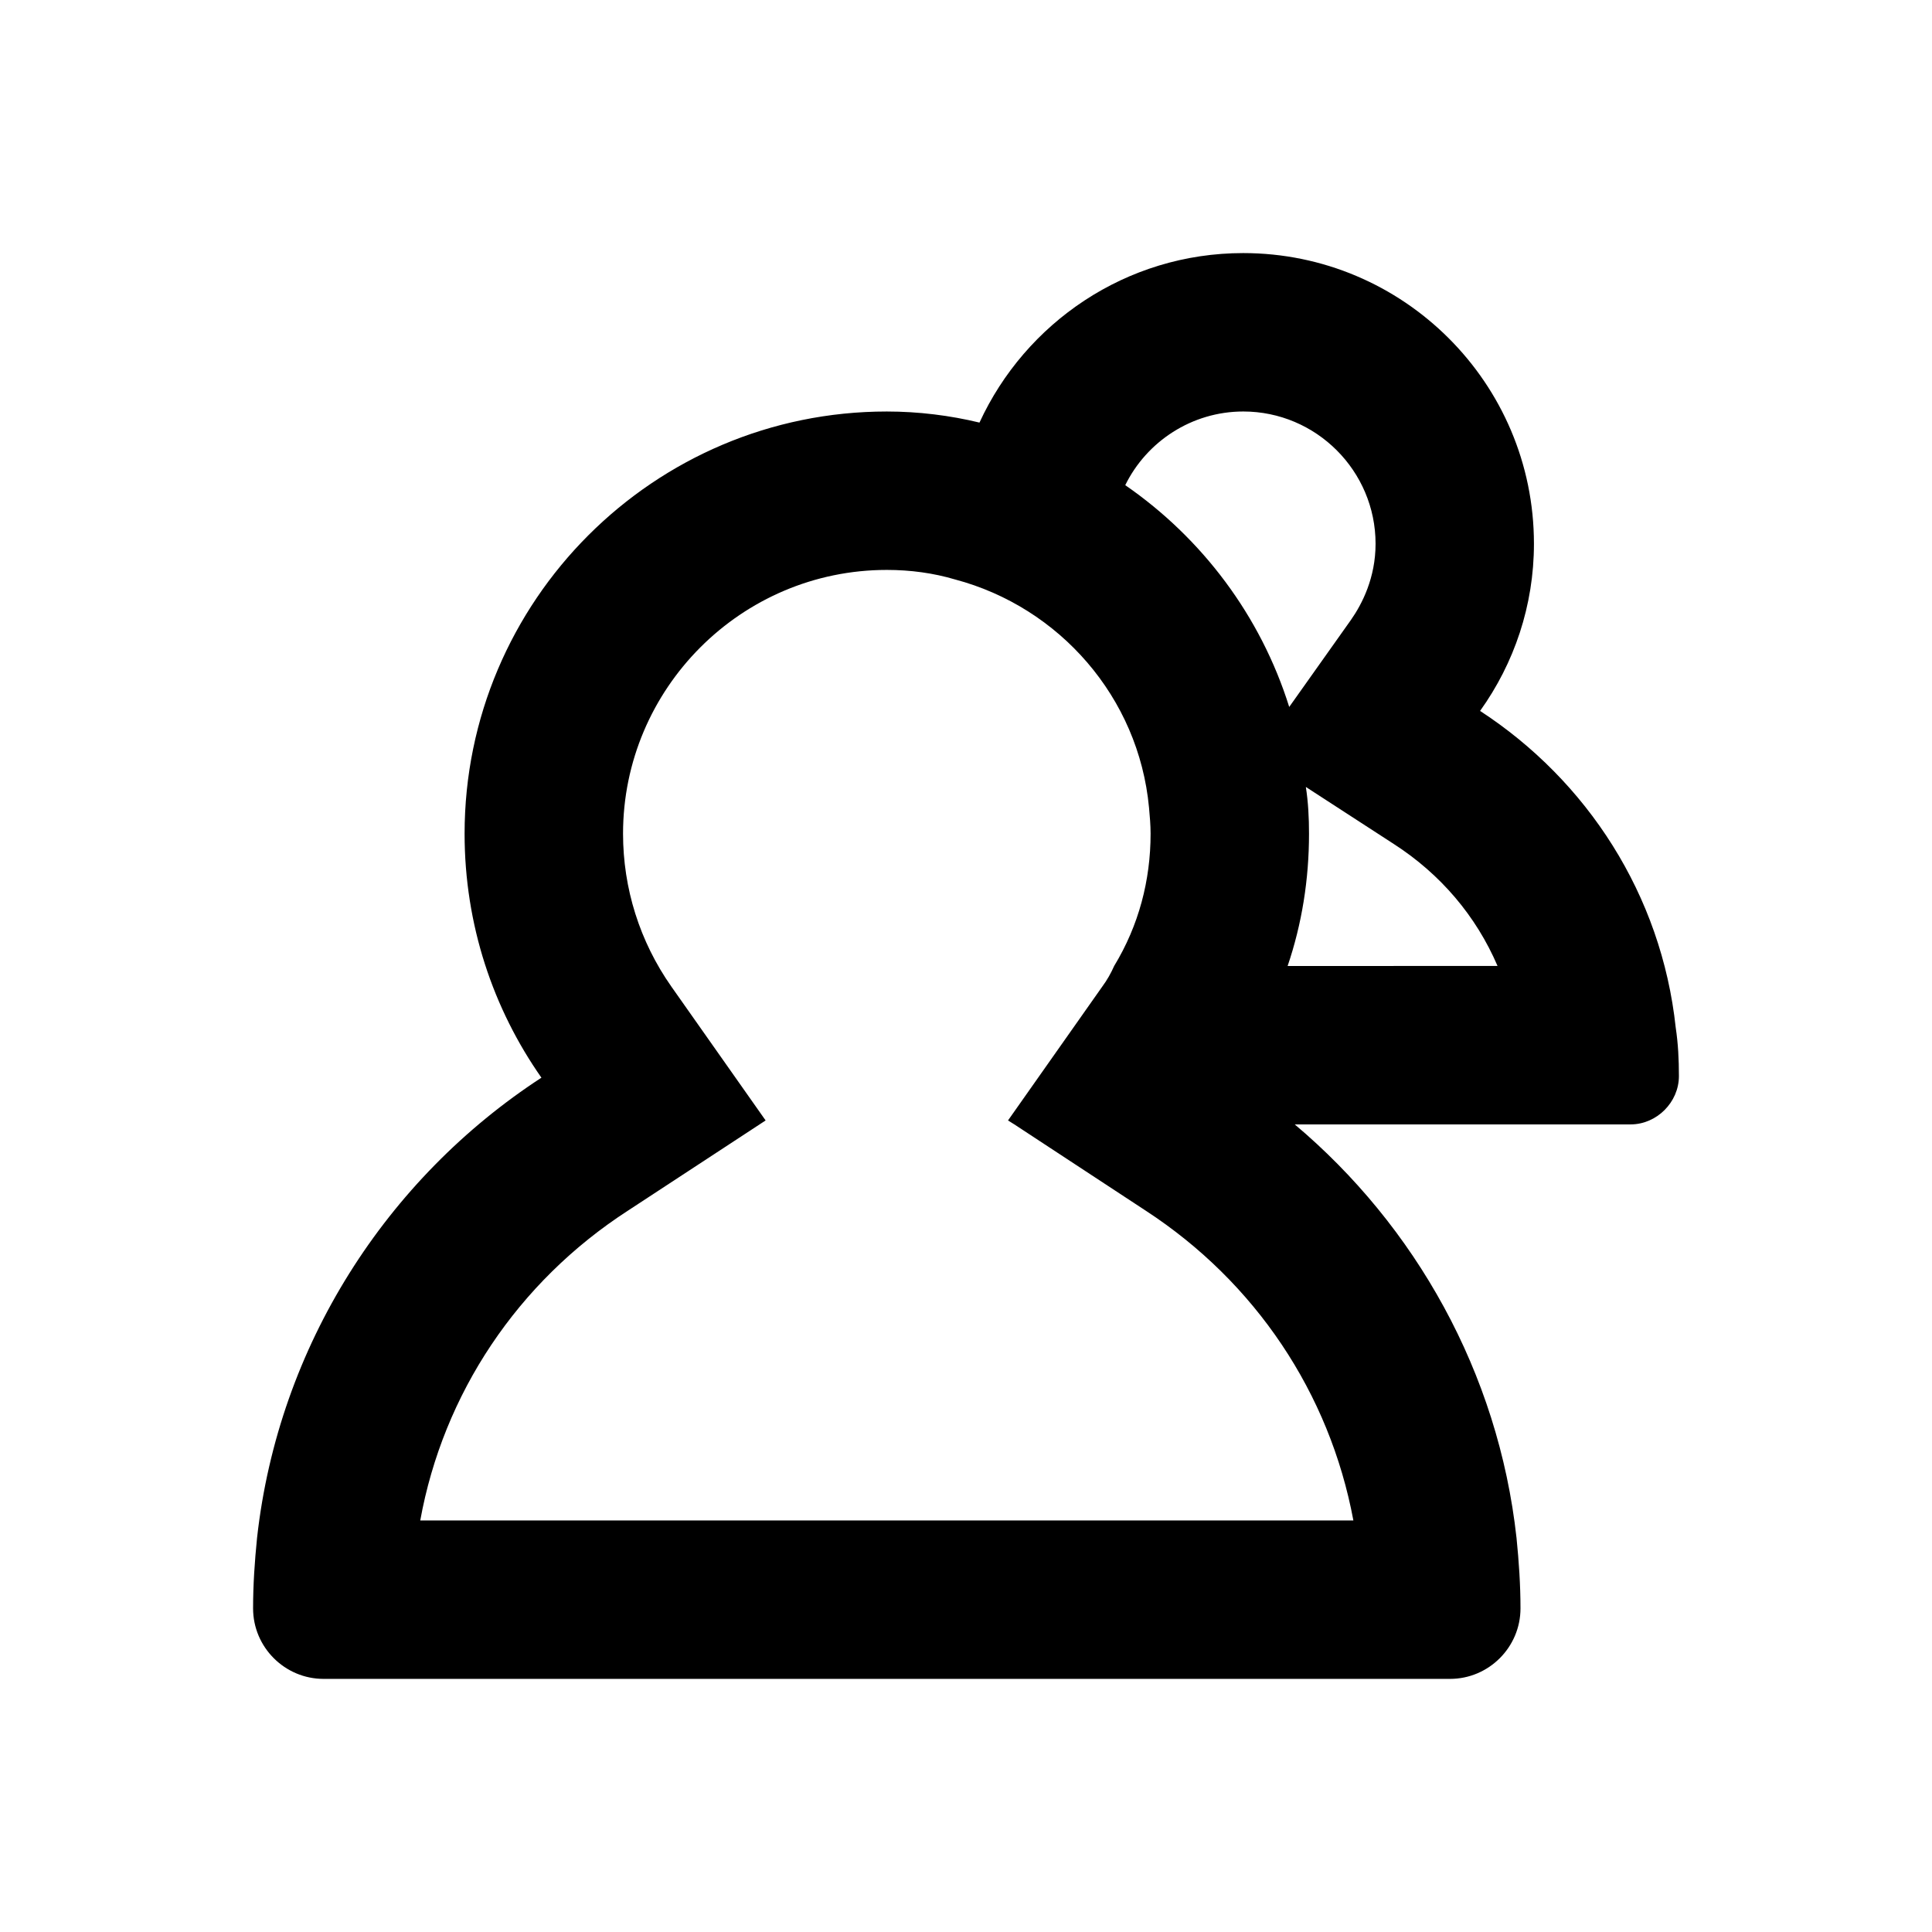
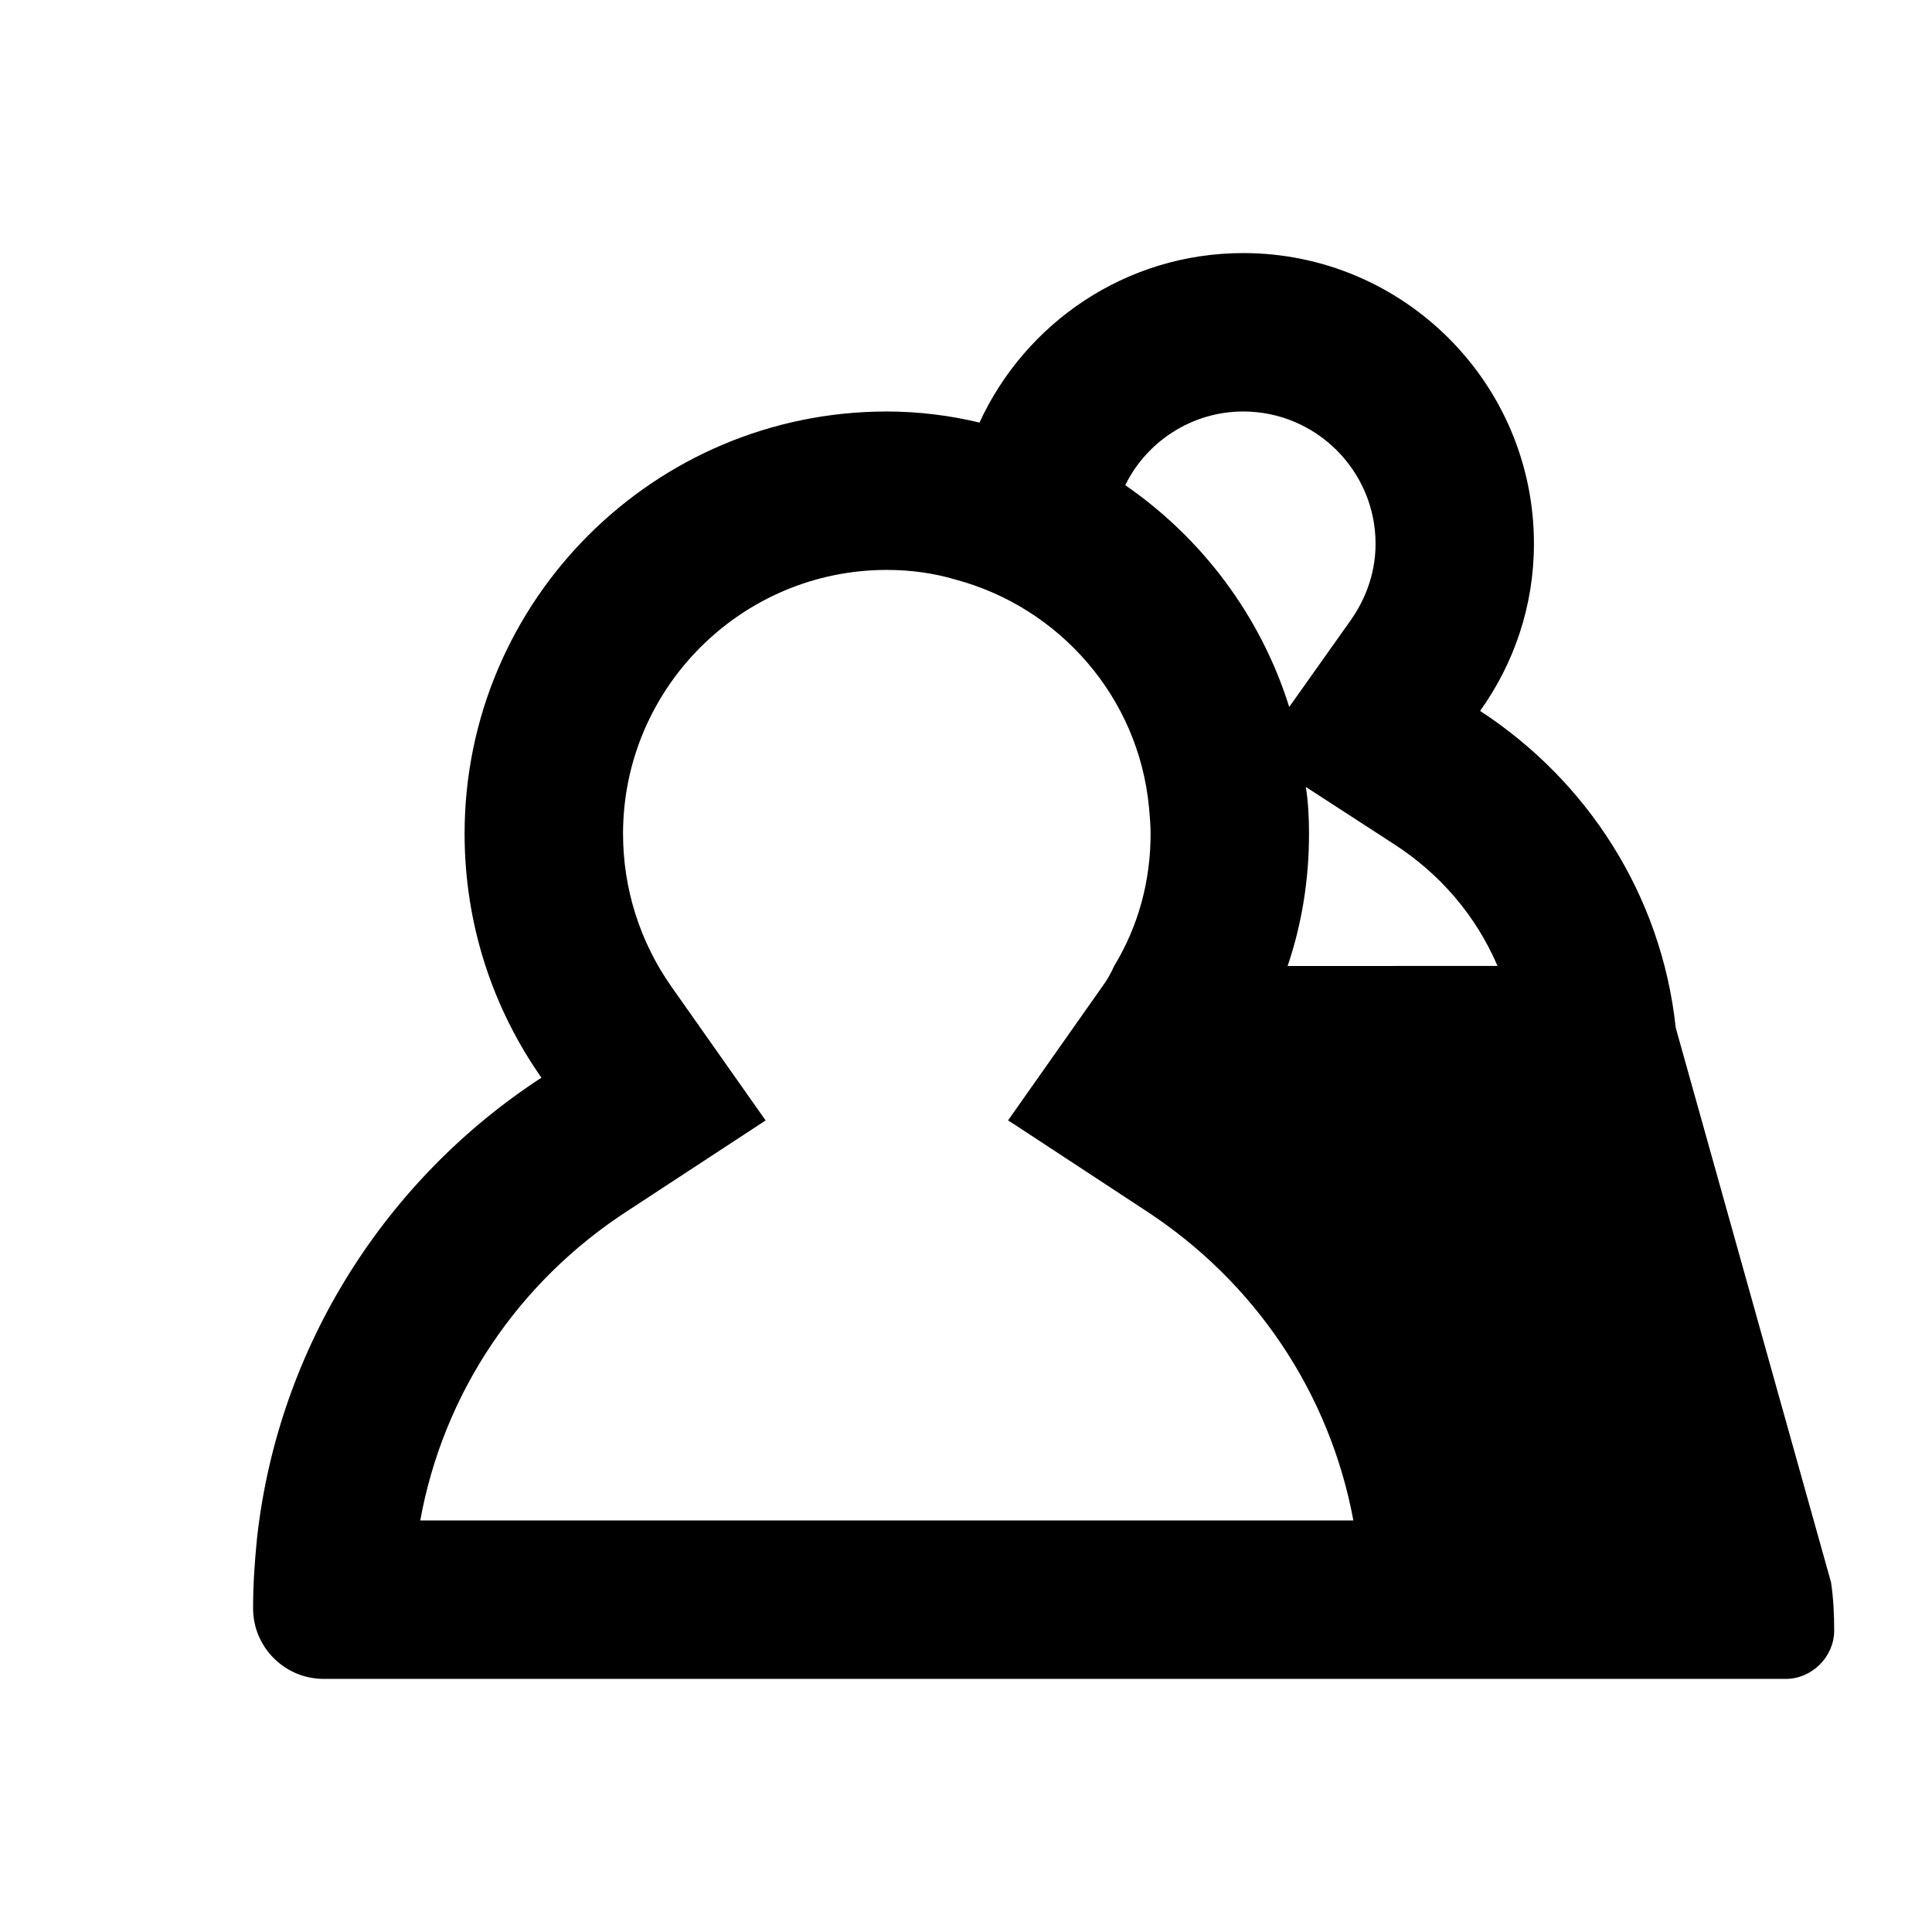
<svg xmlns="http://www.w3.org/2000/svg" fill="#000000" width="800px" height="800px" version="1.1" viewBox="144 144 512 512">
-   <path d="m588.09 416.37c-3.777-35.266-23.512-65.496-51.852-83.969 9.027-12.594 14.273-27.918 14.273-44.293 0.004-42.613-34.633-77.039-77.035-77.039-31.066 0-57.727 18.473-69.902 44.922-7.769-1.887-16.168-2.938-24.562-2.938-61.715 0-111.89 50.172-111.89 111.89 0 24.141 7.559 46.391 20.363 64.656-40.934 26.66-69.695 70.953-75.363 121.96-0.633 6.297-1.051 12.383-1.051 18.684 0 10.285 8.395 18.68 18.684 18.68h298.51c10.285 0 18.68-8.395 18.68-18.68 0-6.297-0.418-12.387-1.051-18.684-4.828-43.875-26.871-82.707-58.777-109.58h89.008c6.926 0 12.805-5.879 12.805-12.805 0-4.41-0.207-8.609-0.84-12.809zm-114.61-163.32c19.312 0 35.059 15.742 35.059 35.059 0 9.027-3.57 15.953-6.508 20.152l-16.375 23.09c-7.559-24.141-23.09-44.715-43.453-58.777 5.664-11.547 17.629-19.523 31.277-19.523zm-25.82 211.81c28.969 18.895 48.703 48.281 55 82.078h-247.29c6.086-33.586 25.82-63.188 55-82.078l36.527-23.93-24.98-35.477c-8.398-11.965-12.805-26.031-12.805-40.516-0.004-38.414 31.277-69.902 69.902-69.902 6.297 0 12.387 0.84 18.055 2.519 27.711 7.348 48.703 31.277 51.43 60.457 0.211 2.309 0.418 4.617 0.418 6.926 0 12.387-3.148 24.352-9.656 35.059-0.84 1.891-1.891 3.777-3.148 5.457l-24.98 35.477 1.68 1.051zm37.574-64.863c3.777-11.125 5.668-22.883 5.668-35.059 0-4.199-0.211-8.398-0.84-12.387l23.301 15.113c12.387 7.977 21.832 19.102 27.5 32.328z" />
+   <path d="m588.09 416.37c-3.777-35.266-23.512-65.496-51.852-83.969 9.027-12.594 14.273-27.918 14.273-44.293 0.004-42.613-34.633-77.039-77.035-77.039-31.066 0-57.727 18.473-69.902 44.922-7.769-1.887-16.168-2.938-24.562-2.938-61.715 0-111.89 50.172-111.89 111.89 0 24.141 7.559 46.391 20.363 64.656-40.934 26.66-69.695 70.953-75.363 121.96-0.633 6.297-1.051 12.383-1.051 18.684 0 10.285 8.395 18.68 18.684 18.68h298.51h89.008c6.926 0 12.805-5.879 12.805-12.805 0-4.41-0.207-8.609-0.84-12.809zm-114.61-163.32c19.312 0 35.059 15.742 35.059 35.059 0 9.027-3.57 15.953-6.508 20.152l-16.375 23.09c-7.559-24.141-23.09-44.715-43.453-58.777 5.664-11.547 17.629-19.523 31.277-19.523zm-25.82 211.81c28.969 18.895 48.703 48.281 55 82.078h-247.29c6.086-33.586 25.82-63.188 55-82.078l36.527-23.93-24.98-35.477c-8.398-11.965-12.805-26.031-12.805-40.516-0.004-38.414 31.277-69.902 69.902-69.902 6.297 0 12.387 0.84 18.055 2.519 27.711 7.348 48.703 31.277 51.43 60.457 0.211 2.309 0.418 4.617 0.418 6.926 0 12.387-3.148 24.352-9.656 35.059-0.84 1.891-1.891 3.777-3.148 5.457l-24.98 35.477 1.68 1.051zm37.574-64.863c3.777-11.125 5.668-22.883 5.668-35.059 0-4.199-0.211-8.398-0.84-12.387l23.301 15.113c12.387 7.977 21.832 19.102 27.5 32.328z" />
</svg>